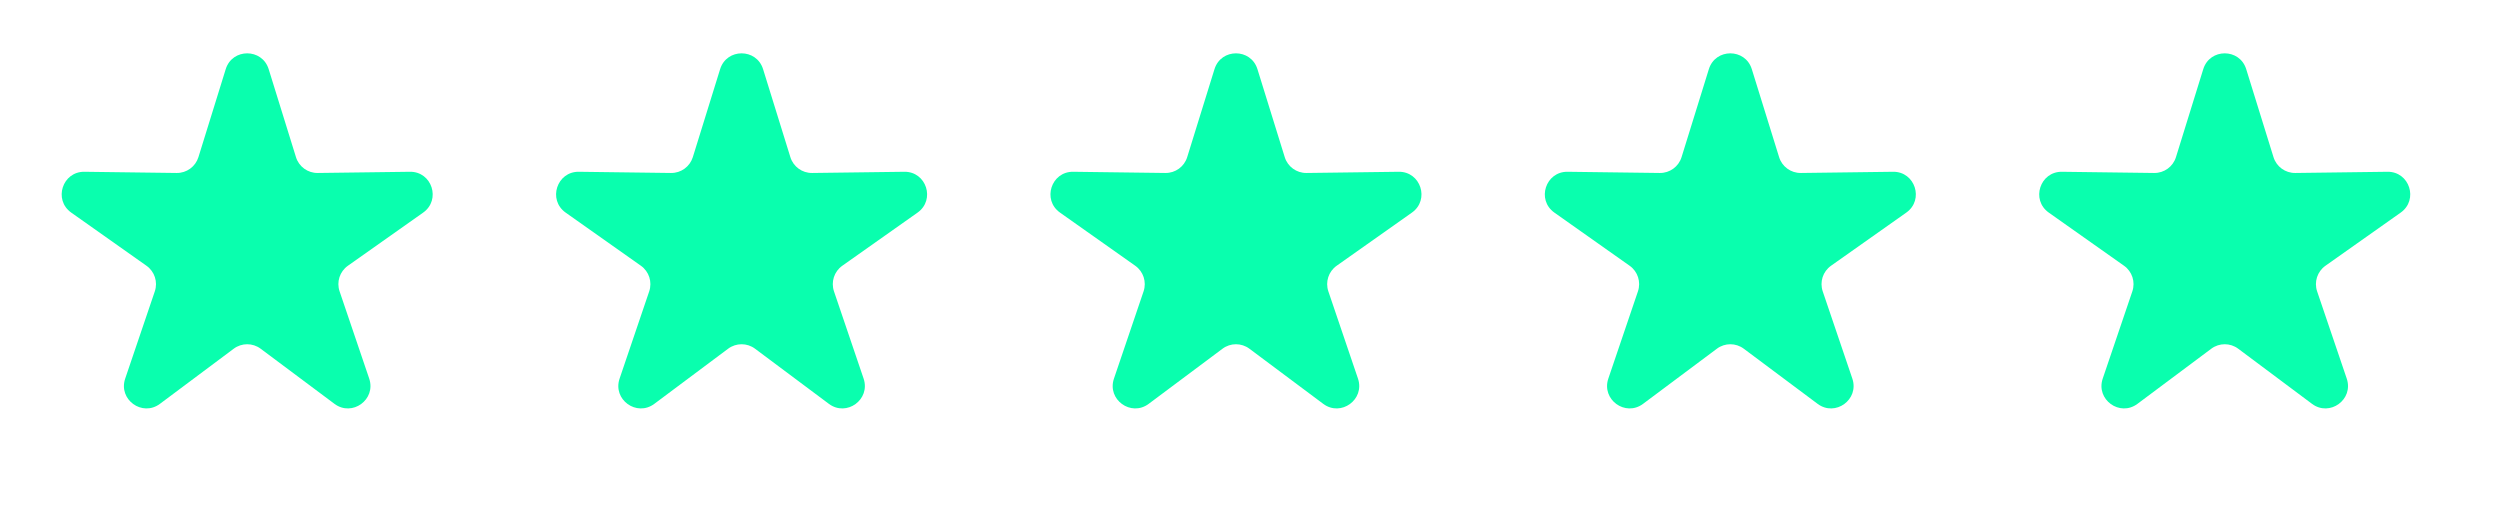
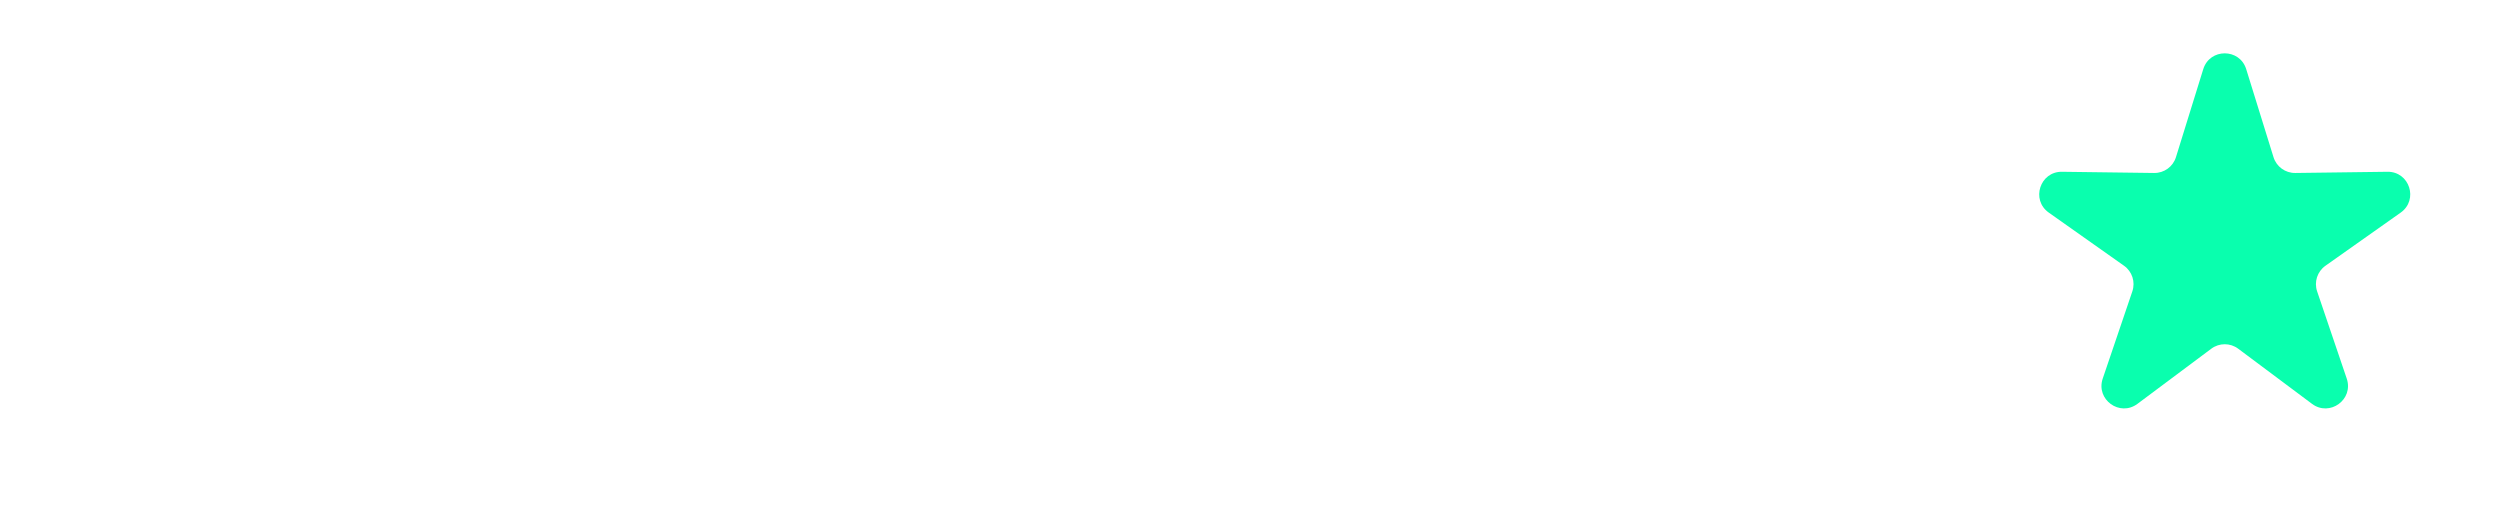
<svg xmlns="http://www.w3.org/2000/svg" width="79" height="16" viewBox="0 0 79 16" fill="none">
-   <path d="M7.133 2.185C7.34 1.519 8.283 1.519 8.49 2.185L9.353 4.967C9.446 5.267 9.726 5.47 10.04 5.466L12.953 5.428C13.65 5.418 13.941 6.315 13.372 6.718L10.993 8.398C10.736 8.58 10.629 8.909 10.731 9.207L11.667 11.964C11.891 12.625 11.129 13.179 10.57 12.762L8.236 11.019C7.984 10.831 7.638 10.831 7.386 11.019L5.053 12.762C4.494 13.179 3.731 12.625 3.956 11.964L4.892 9.207C4.993 8.909 4.886 8.58 4.629 8.398L2.251 6.718C1.681 6.315 1.972 5.418 2.67 5.428L5.582 5.466C5.897 5.47 6.176 5.267 6.27 4.967L7.133 2.185Z" fill="#09FFAE" />
-   <path d="M22.756 2.185C22.963 1.519 23.906 1.519 24.113 2.185L24.976 4.967C25.069 5.267 25.349 5.47 25.663 5.466L28.576 5.428C29.273 5.418 29.565 6.315 28.995 6.718L26.616 8.398C26.359 8.58 26.253 8.909 26.354 9.207L27.29 11.964C27.514 12.625 26.752 13.179 26.193 12.762L23.859 11.019C23.607 10.831 23.262 10.831 23.009 11.019L20.676 12.762C20.117 13.179 19.354 12.625 19.579 11.964L20.515 9.207C20.616 8.909 20.509 8.58 20.253 8.398L17.874 6.718C17.304 6.315 17.596 5.418 18.293 5.428L21.205 5.466C21.52 5.47 21.799 5.267 21.893 4.967L22.756 2.185Z" fill="#09FFAE" />
-   <path d="M38.378 2.185C38.585 1.519 39.528 1.519 39.735 2.185L40.598 4.967C40.691 5.267 40.971 5.47 41.286 5.466L44.198 5.428C44.895 5.418 45.187 6.315 44.617 6.718L42.238 8.398C41.981 8.58 41.875 8.909 41.976 9.207L42.912 11.964C43.136 12.625 42.374 13.179 41.815 12.762L39.481 11.019C39.229 10.831 38.883 10.831 38.632 11.019L36.298 12.762C35.739 13.179 34.976 12.625 35.201 11.964L36.137 9.207C36.238 8.909 36.131 8.58 35.874 8.398L33.496 6.718C32.926 6.315 33.218 5.418 33.915 5.428L36.827 5.466C37.142 5.47 37.422 5.267 37.515 4.967L38.378 2.185Z" fill="#09FFAE" />
-   <path d="M54 2.185C54.207 1.519 55.15 1.519 55.357 2.185L56.22 4.967C56.313 5.267 56.593 5.47 56.908 5.466L59.82 5.428C60.517 5.418 60.809 6.315 60.239 6.718L57.86 8.398C57.603 8.58 57.497 8.909 57.598 9.207L58.534 11.964C58.758 12.625 57.996 13.179 57.437 12.762L55.103 11.019C54.851 10.831 54.506 10.831 54.254 11.019L51.92 12.762C51.361 13.179 50.599 12.625 50.823 11.964L51.759 9.207C51.86 8.909 51.754 8.58 51.497 8.398L49.118 6.718C48.548 6.315 48.84 5.418 49.537 5.428L52.449 5.466C52.764 5.47 53.044 5.267 53.137 4.967L54 2.185Z" fill="#09FFAE" />
  <path d="M69.623 2.185C69.83 1.519 70.773 1.519 70.98 2.185L71.843 4.967C71.936 5.267 72.216 5.47 72.531 5.466L75.443 5.428C76.14 5.418 76.432 6.315 75.862 6.718L73.484 8.398C73.227 8.58 73.12 8.909 73.221 9.207L74.157 11.964C74.382 12.625 73.619 13.179 73.06 12.762L70.727 11.019C70.475 10.831 70.129 10.831 69.877 11.019L67.543 12.762C66.984 13.179 66.222 12.625 66.446 11.964L67.382 9.207C67.483 8.909 67.377 8.58 67.12 8.398L64.741 6.718C64.171 6.315 64.463 5.418 65.16 5.428L68.072 5.466C68.387 5.47 68.667 5.267 68.76 4.967L69.623 2.185Z" fill="#09FFAE" />
</svg>